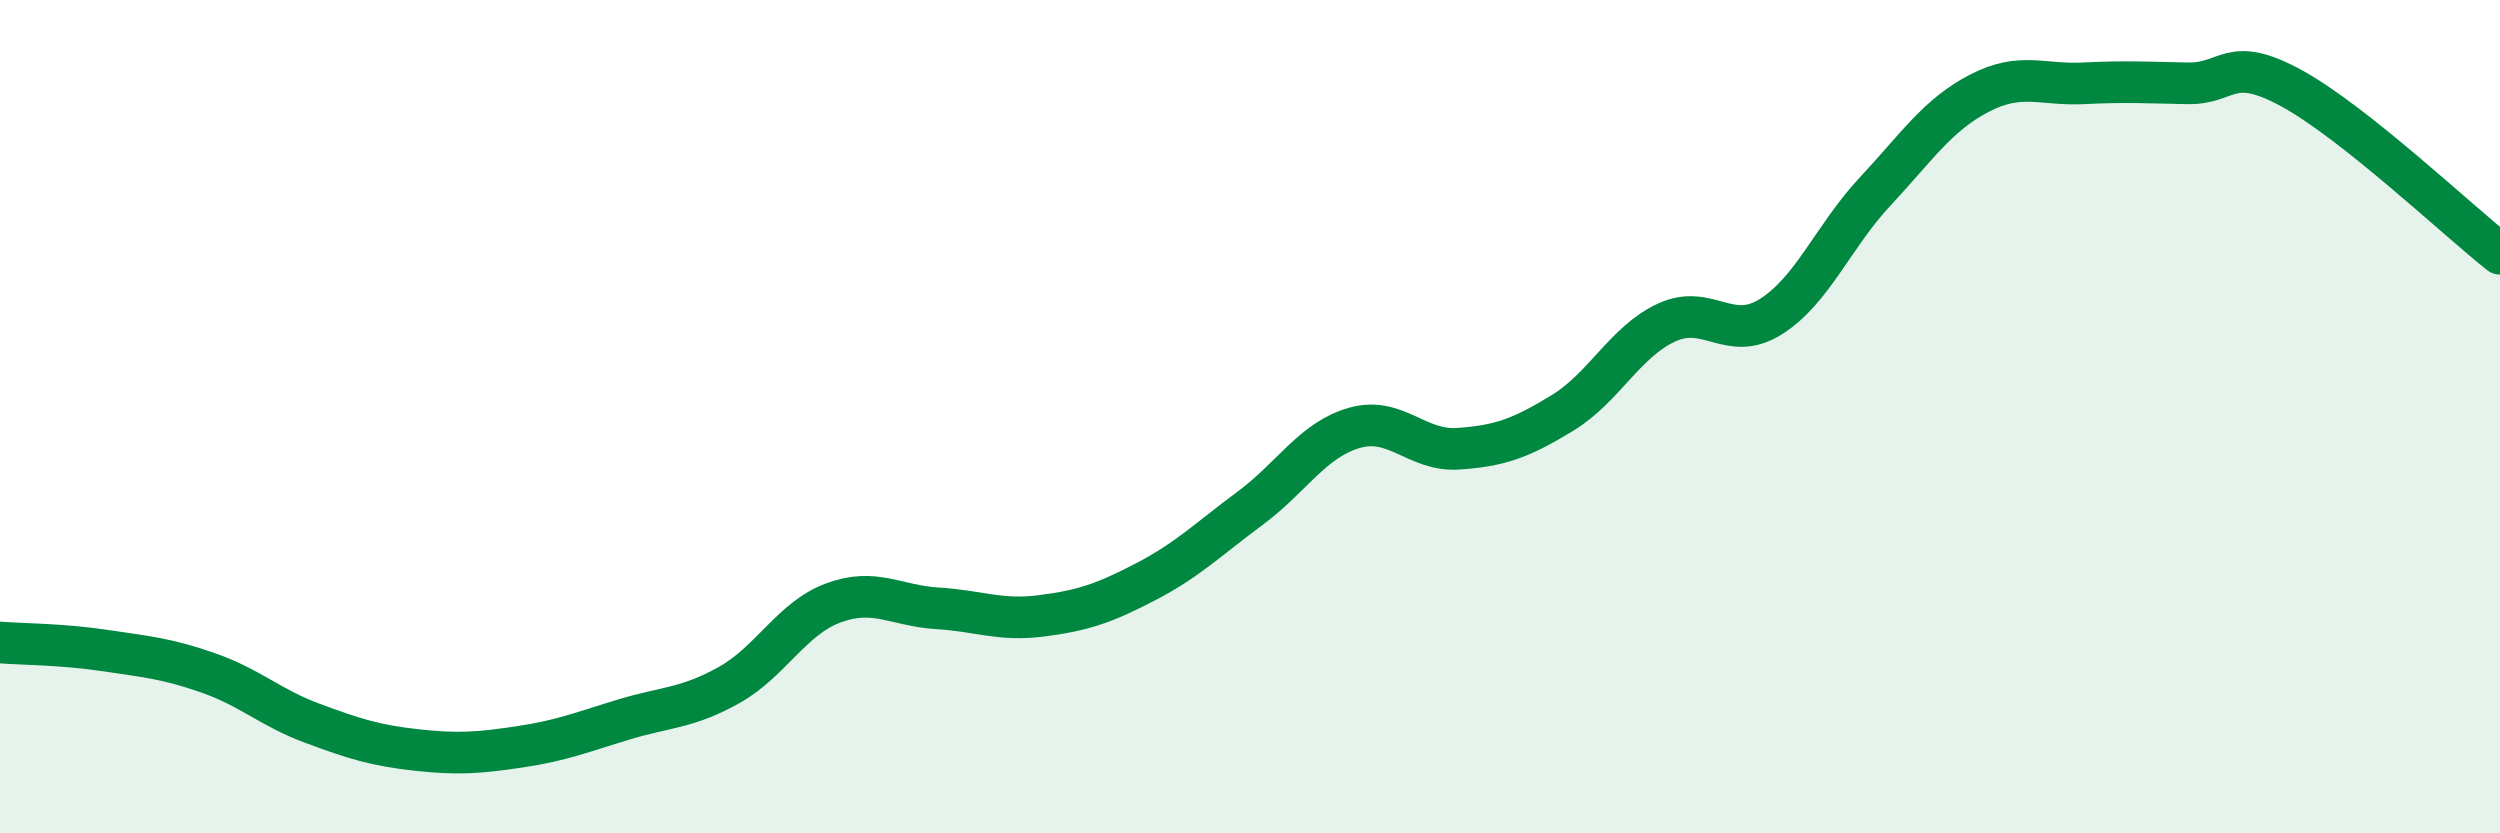
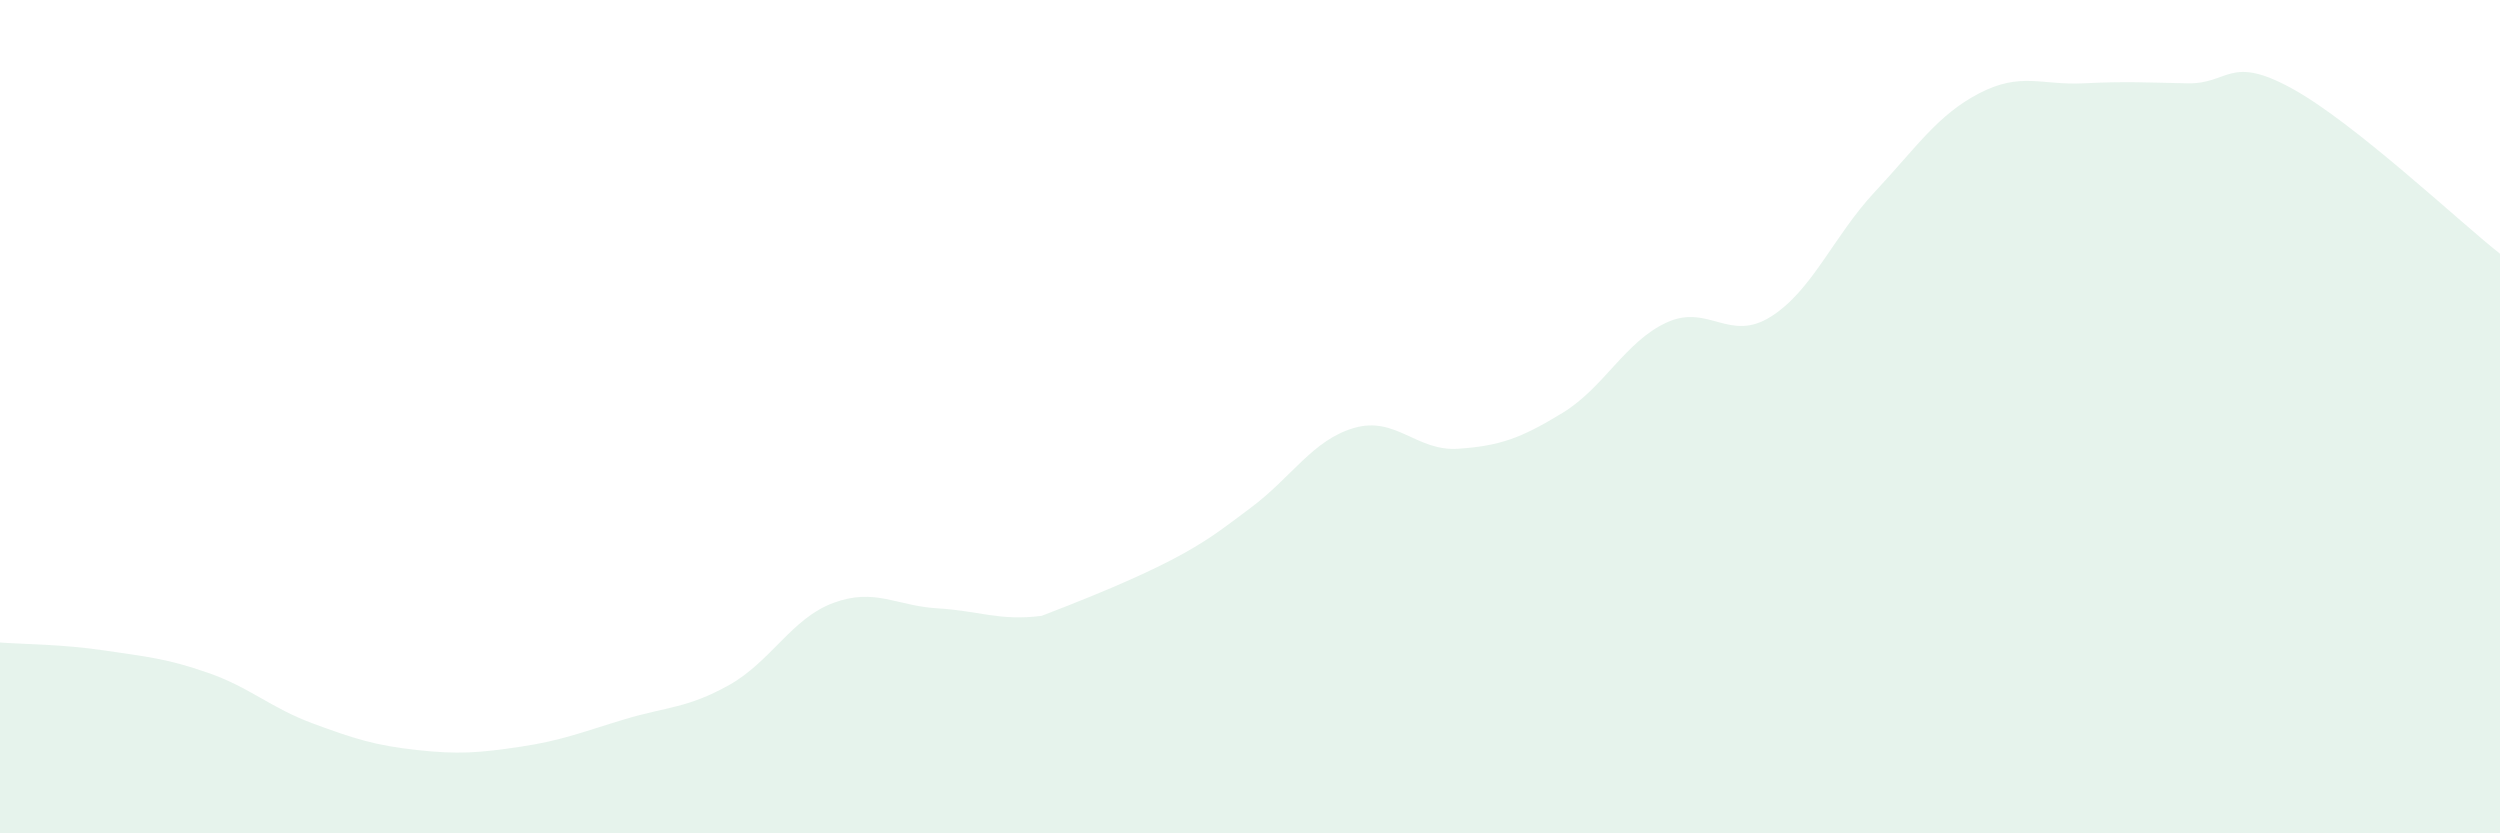
<svg xmlns="http://www.w3.org/2000/svg" width="60" height="20" viewBox="0 0 60 20">
-   <path d="M 0,15.42 C 0.5,15.46 1.5,15.46 2.5,15.61 C 3.5,15.76 4,15.8 5,16.15 C 6,16.5 6.5,16.99 7.5,17.36 C 8.5,17.73 9,17.89 10,18 C 11,18.11 11.5,18.07 12.5,17.92 C 13.5,17.77 14,17.56 15,17.26 C 16,16.96 16.5,17 17.5,16.44 C 18.5,15.88 19,14.84 20,14.47 C 21,14.1 21.5,14.54 22.5,14.6 C 23.5,14.66 24,14.91 25,14.78 C 26,14.65 26.5,14.48 27.5,13.96 C 28.5,13.44 29,12.94 30,12.2 C 31,11.46 31.5,10.56 32.5,10.27 C 33.5,9.98 34,10.84 35,10.77 C 36,10.7 36.5,10.52 37.5,9.91 C 38.5,9.3 39,8.2 40,7.74 C 41,7.28 41.5,8.23 42.5,7.6 C 43.5,6.97 44,5.67 45,4.6 C 46,3.53 46.5,2.76 47.5,2.24 C 48.5,1.72 49,2.05 50,2 C 51,1.95 51.5,1.98 52.5,2 C 53.5,2.02 53.5,1.3 55,2.12 C 56.5,2.94 59,5.3 60,6.09L60 20L0 20Z" fill="#008740" opacity="0.1" stroke-linecap="round" stroke-linejoin="round" />
-   <path d="M 0,15.42 C 0.5,15.46 1.5,15.46 2.5,15.61 C 3.5,15.76 4,15.8 5,16.15 C 6,16.5 6.5,16.99 7.5,17.36 C 8.5,17.73 9,17.89 10,18 C 11,18.11 11.5,18.07 12.5,17.92 C 13.5,17.77 14,17.56 15,17.26 C 16,16.96 16.5,17 17.5,16.44 C 18.5,15.88 19,14.84 20,14.47 C 21,14.1 21.5,14.54 22.5,14.6 C 23.5,14.66 24,14.91 25,14.78 C 26,14.65 26.5,14.48 27.5,13.96 C 28.5,13.44 29,12.94 30,12.2 C 31,11.46 31.5,10.56 32.5,10.27 C 33.5,9.98 34,10.84 35,10.77 C 36,10.7 36.5,10.52 37.5,9.91 C 38.5,9.3 39,8.2 40,7.74 C 41,7.28 41.5,8.23 42.5,7.6 C 43.5,6.97 44,5.67 45,4.6 C 46,3.53 46.5,2.76 47.5,2.24 C 48.5,1.72 49,2.05 50,2 C 51,1.95 51.5,1.98 52.5,2 C 53.5,2.02 53.5,1.3 55,2.12 C 56.5,2.94 59,5.3 60,6.09" stroke="#008740" stroke-width="1" fill="none" stroke-linecap="round" stroke-linejoin="round" />
+   <path d="M 0,15.42 C 0.5,15.46 1.5,15.46 2.5,15.61 C 3.5,15.76 4,15.8 5,16.15 C 6,16.5 6.5,16.99 7.5,17.36 C 8.5,17.73 9,17.89 10,18 C 11,18.11 11.5,18.07 12.5,17.92 C 13.5,17.77 14,17.56 15,17.26 C 16,16.96 16.5,17 17.5,16.44 C 18.5,15.88 19,14.84 20,14.47 C 21,14.1 21.5,14.54 22.5,14.6 C 23.5,14.66 24,14.91 25,14.78 C 28.5,13.44 29,12.94 30,12.2 C 31,11.46 31.5,10.56 32.5,10.27 C 33.5,9.98 34,10.84 35,10.77 C 36,10.7 36.5,10.52 37.5,9.91 C 38.5,9.3 39,8.2 40,7.74 C 41,7.28 41.5,8.23 42.5,7.6 C 43.5,6.97 44,5.67 45,4.6 C 46,3.53 46.5,2.76 47.5,2.24 C 48.5,1.72 49,2.05 50,2 C 51,1.95 51.5,1.98 52.5,2 C 53.5,2.02 53.5,1.3 55,2.12 C 56.5,2.94 59,5.3 60,6.09L60 20L0 20Z" fill="#008740" opacity="0.1" stroke-linecap="round" stroke-linejoin="round" />
</svg>